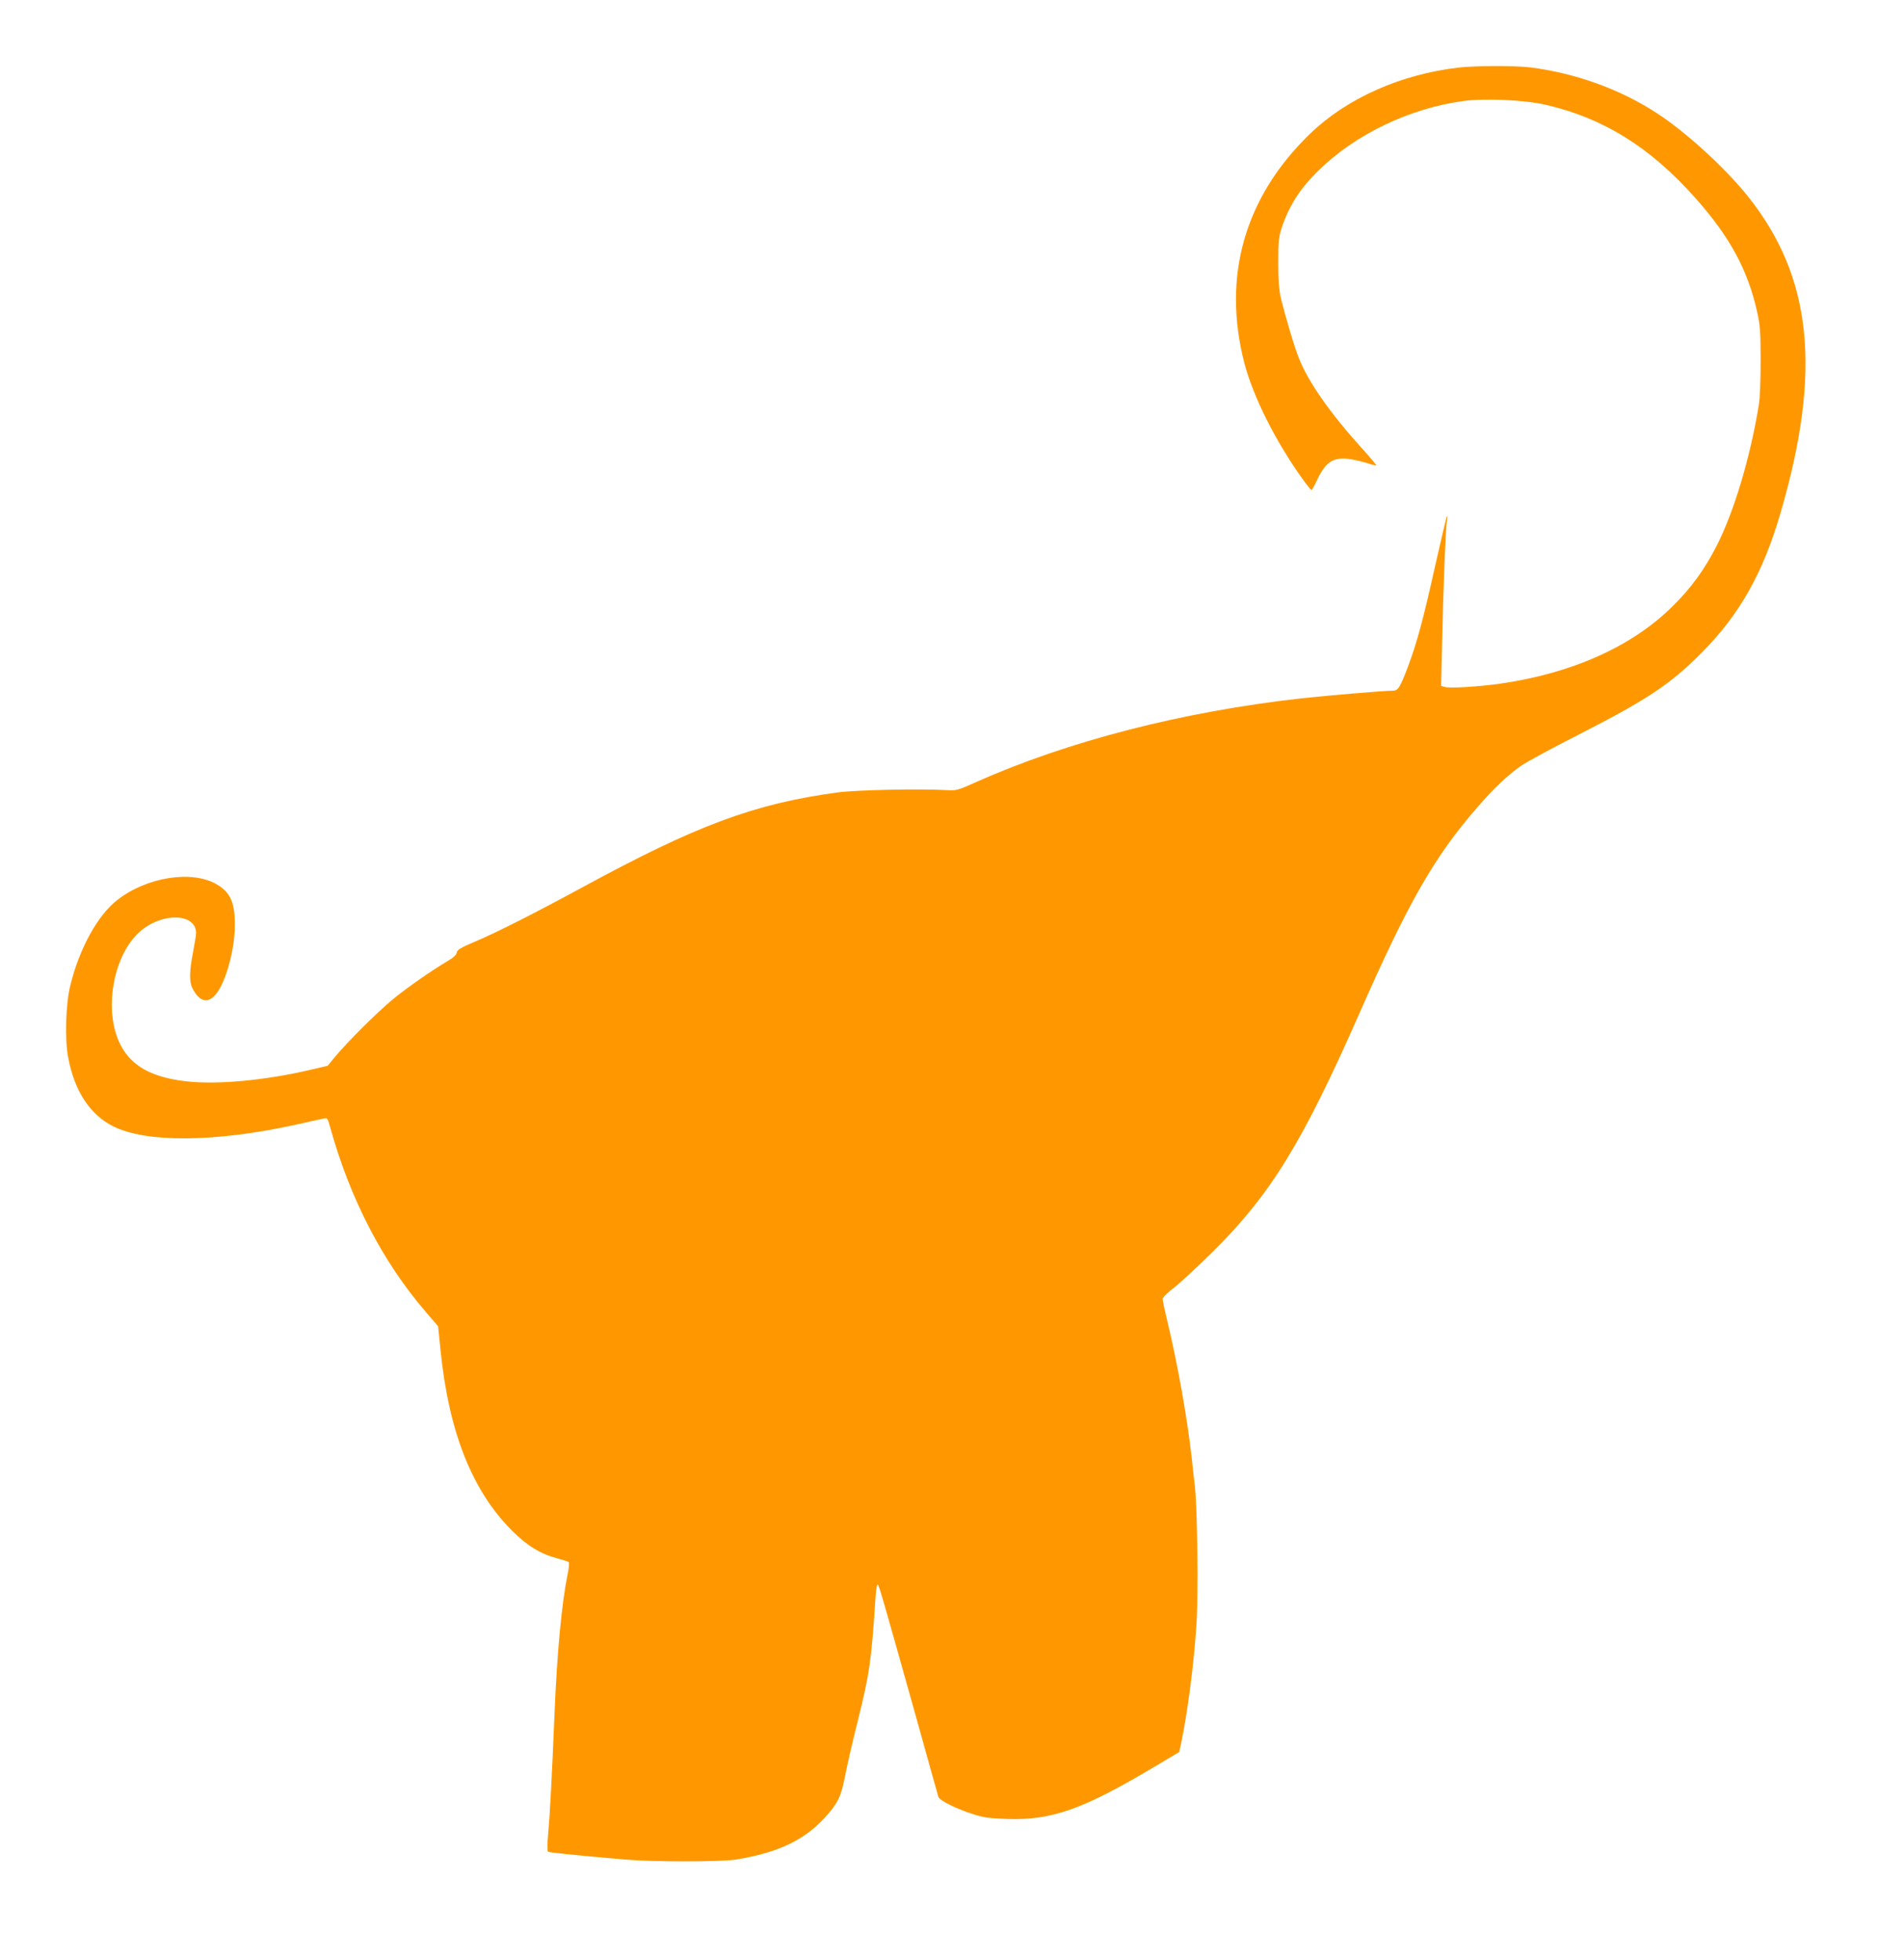
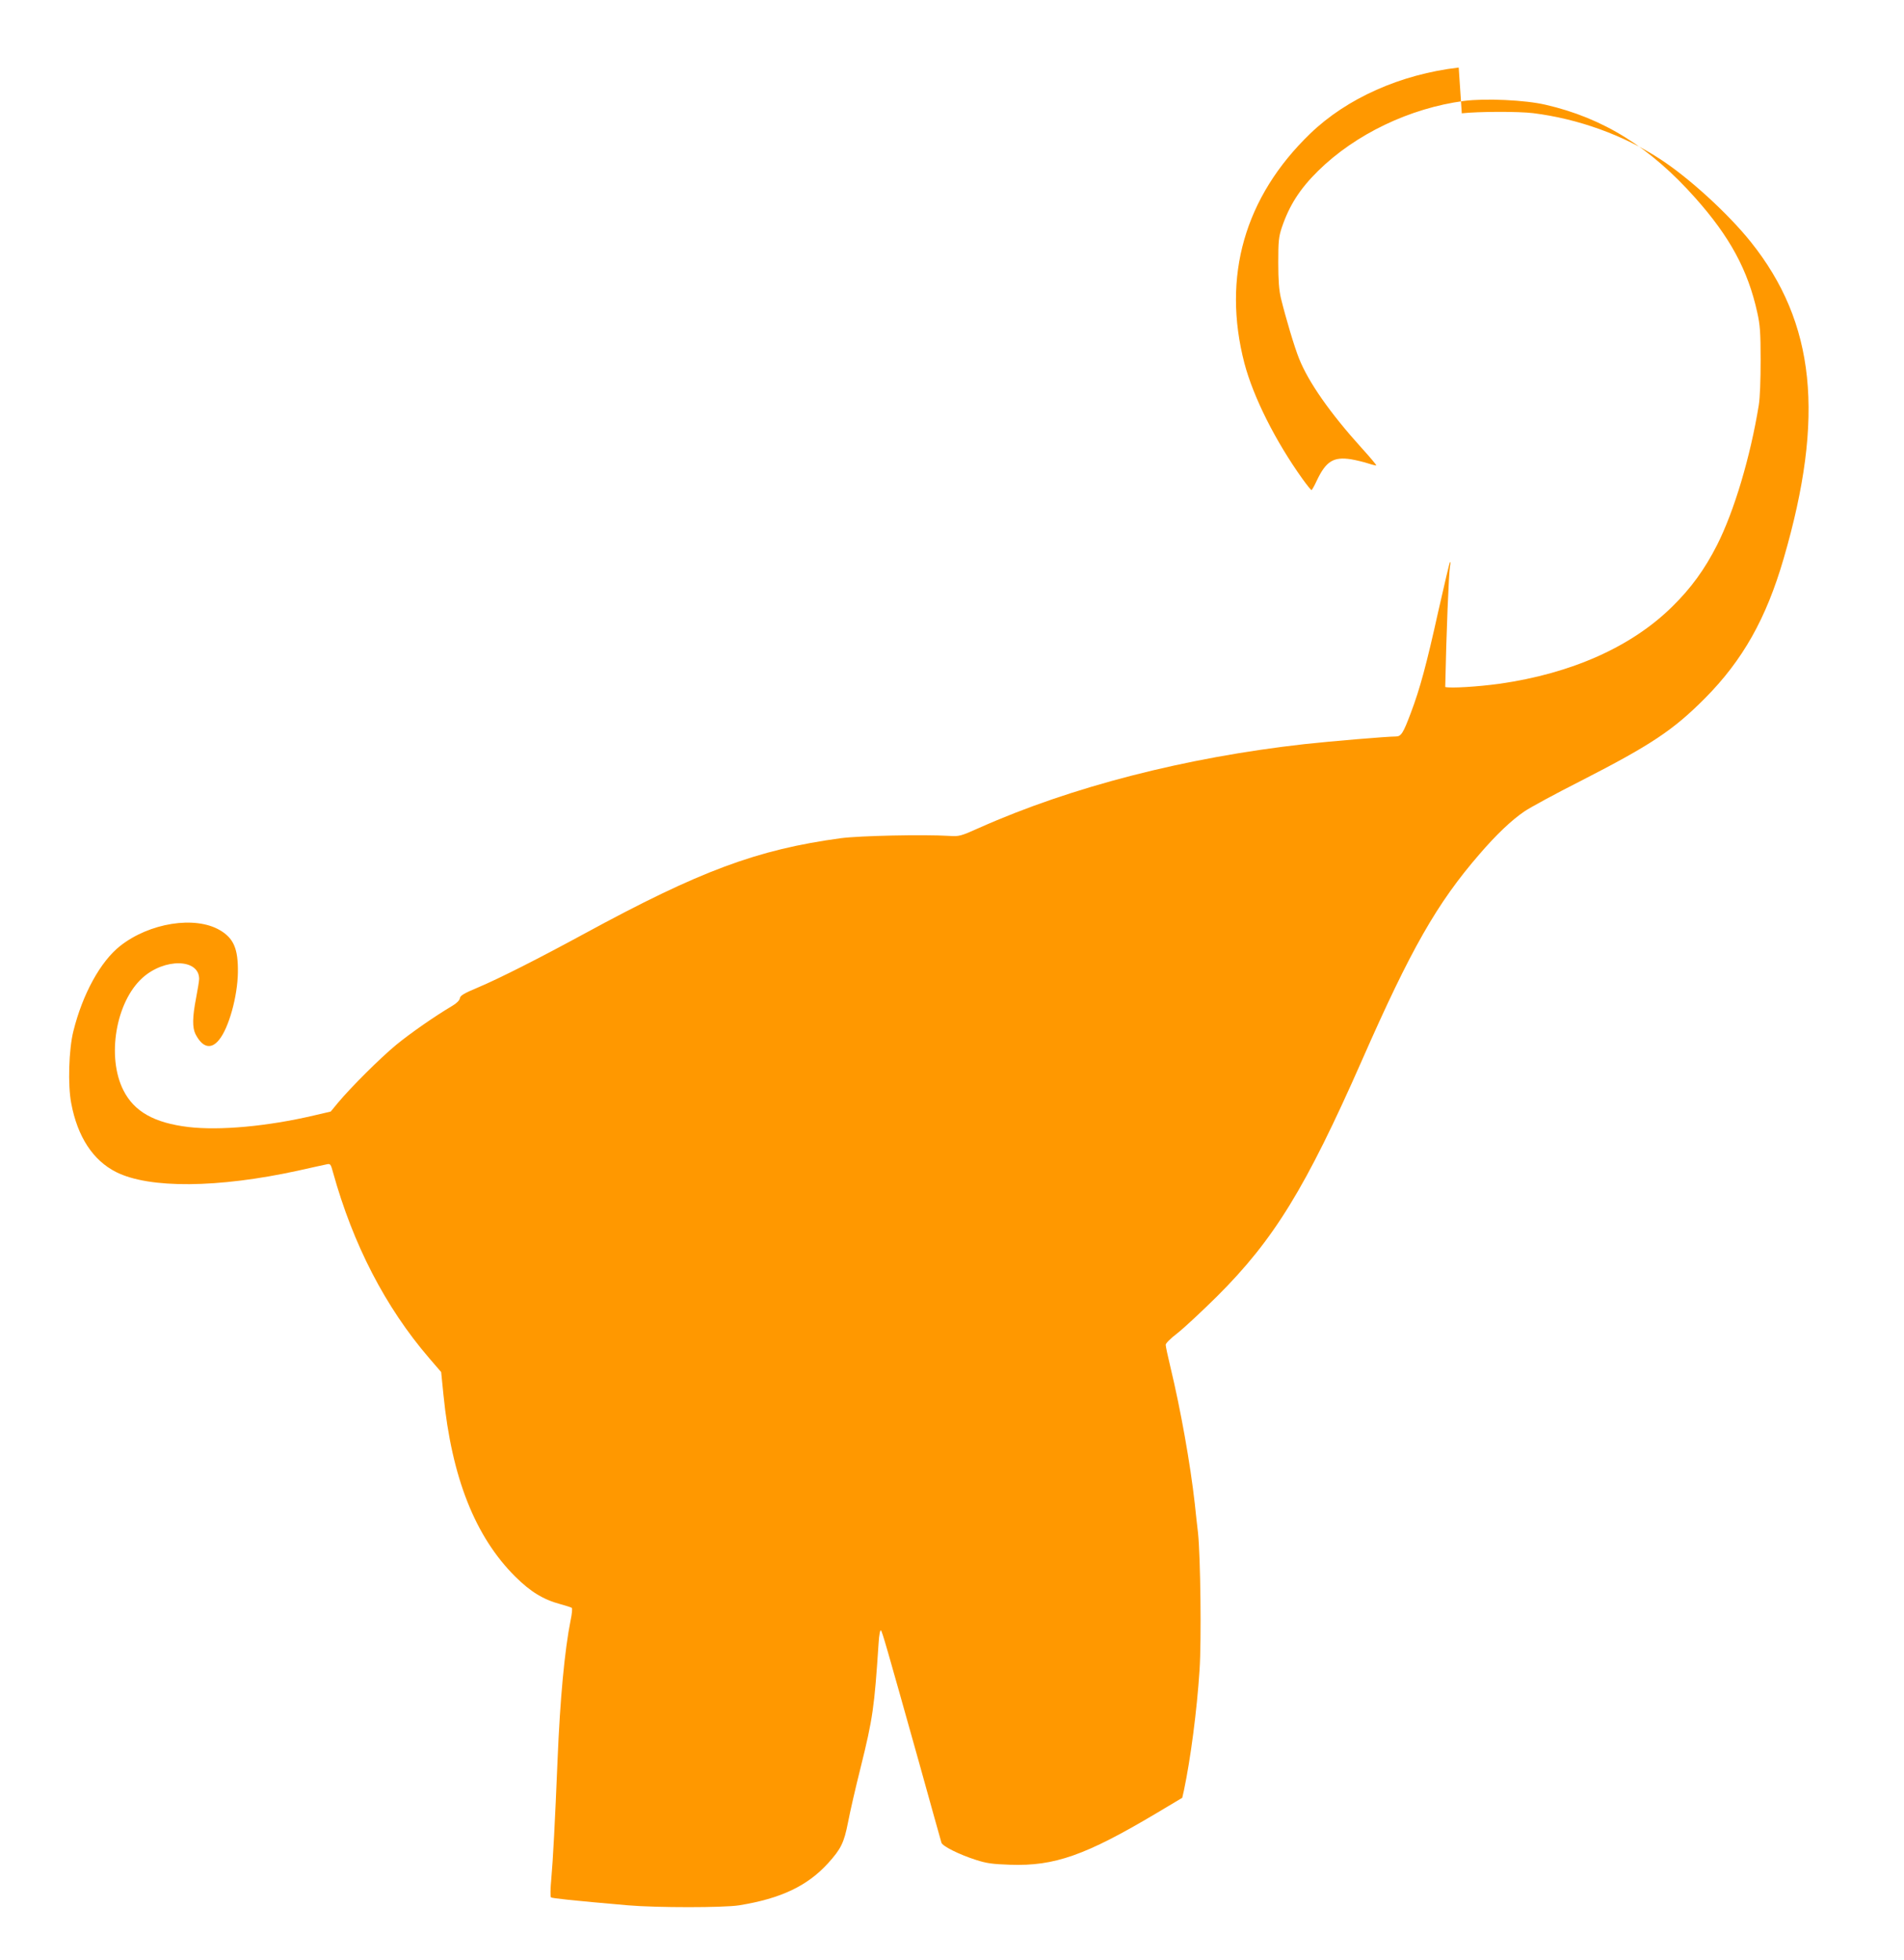
<svg xmlns="http://www.w3.org/2000/svg" version="1.0" width="1243pt" height="1280pt" viewBox="0 0 1243 1280" preserveAspectRatio="xMidYMid meet">
  <g transform="translate(0,1280) scale(0.1,-0.1)" fill="#ff9800" stroke="none">
-     <path d="M9523 12359 c-379 -44 -731 -201 -970 -432 -428 -413 -576 -933 -429 -1499 58 -220 201 -506 379 -755 29 -40 55 -73 59 -73 3 0 19 28 35 63 60 126 109 156 224 138 34 -6 84 -18 111 -27 27 -9 51 -14 53 -13 2 2 -41 54 -96 114 -205 227 -346 428 -408 583 -31 77 -86 262 -119 396 -12 52 -17 114 -17 231 0 141 3 168 23 229 49 145 118 253 238 371 243 239 598 409 952 456 140 18 400 6 532 -25 378 -87 684 -278 978 -609 225 -253 343 -470 404 -747 18 -80 22 -129 22 -310 0 -131 -4 -246 -12 -295 -55 -339 -161 -694 -273 -915 -81 -159 -169 -280 -291 -400 -266 -263 -658 -438 -1131 -505 -139 -19 -316 -30 -352 -21 l-27 7 7 292 c7 351 23 739 31 787 4 19 4 32 0 29 -3 -3 -37 -147 -76 -320 -77 -348 -120 -508 -180 -666 -50 -133 -63 -153 -98 -153 -56 0 -424 -31 -597 -50 -776 -87 -1522 -279 -2121 -546 -125 -56 -131 -57 -199 -53 -170 10 -582 1 -705 -15 -547 -74 -922 -214 -1672 -622 -302 -164 -554 -292 -698 -353 -93 -39 -116 -53 -118 -71 -2 -13 -21 -32 -48 -48 -118 -70 -274 -179 -367 -255 -104 -86 -294 -275 -381 -379 l-47 -57 -107 -25 c-306 -72 -618 -100 -822 -76 -224 27 -354 101 -424 239 -111 218 -50 578 124 735 144 130 370 126 370 -7 0 -12 -9 -68 -20 -125 -24 -124 -25 -192 -4 -235 45 -88 101 -103 153 -39 64 76 122 285 124 442 2 153 -27 222 -117 275 -163 96 -461 48 -652 -103 -128 -101 -245 -314 -305 -556 -30 -119 -37 -353 -14 -471 41 -219 142 -373 293 -449 216 -109 666 -105 1187 9 88 20 172 38 186 41 26 6 28 3 43 -52 131 -472 342 -880 626 -1211 l80 -93 15 -149 c54 -541 207 -926 469 -1187 100 -99 183 -150 296 -180 36 -10 68 -20 73 -24 4 -3 1 -40 -8 -81 -39 -194 -69 -517 -85 -909 -17 -412 -30 -657 -41 -779 -6 -62 -7 -117 -2 -121 7 -6 135 -20 503 -52 186 -16 624 -16 725 0 272 44 445 126 580 274 86 95 105 135 131 267 12 64 49 226 83 361 79 319 89 389 117 814 3 50 10 84 15 79 9 -9 35 -100 249 -863 77 -278 143 -513 146 -523 7 -23 115 -77 224 -112 71 -23 108 -28 225 -32 289 -10 491 61 952 335 l171 102 11 48 c43 204 85 521 102 787 13 191 6 743 -10 895 -6 52 -16 138 -21 190 -29 259 -92 614 -159 892 -17 70 -31 136 -31 146 0 10 32 42 78 77 42 33 158 141 258 240 371 370 578 707 945 1540 320 728 490 1026 767 1346 109 127 210 223 294 280 35 24 200 114 368 199 459 235 603 331 810 539 247 249 400 520 514 912 271 929 207 1541 -214 2068 -148 185 -406 421 -595 543 -239 156 -532 261 -825 298 -97 12 -361 11 -467 -1z" />
+     <path d="M9523 12359 c-379 -44 -731 -201 -970 -432 -428 -413 -576 -933 -429 -1499 58 -220 201 -506 379 -755 29 -40 55 -73 59 -73 3 0 19 28 35 63 60 126 109 156 224 138 34 -6 84 -18 111 -27 27 -9 51 -14 53 -13 2 2 -41 54 -96 114 -205 227 -346 428 -408 583 -31 77 -86 262 -119 396 -12 52 -17 114 -17 231 0 141 3 168 23 229 49 145 118 253 238 371 243 239 598 409 952 456 140 18 400 6 532 -25 378 -87 684 -278 978 -609 225 -253 343 -470 404 -747 18 -80 22 -129 22 -310 0 -131 -4 -246 -12 -295 -55 -339 -161 -694 -273 -915 -81 -159 -169 -280 -291 -400 -266 -263 -658 -438 -1131 -505 -139 -19 -316 -30 -352 -21 c7 351 23 739 31 787 4 19 4 32 0 29 -3 -3 -37 -147 -76 -320 -77 -348 -120 -508 -180 -666 -50 -133 -63 -153 -98 -153 -56 0 -424 -31 -597 -50 -776 -87 -1522 -279 -2121 -546 -125 -56 -131 -57 -199 -53 -170 10 -582 1 -705 -15 -547 -74 -922 -214 -1672 -622 -302 -164 -554 -292 -698 -353 -93 -39 -116 -53 -118 -71 -2 -13 -21 -32 -48 -48 -118 -70 -274 -179 -367 -255 -104 -86 -294 -275 -381 -379 l-47 -57 -107 -25 c-306 -72 -618 -100 -822 -76 -224 27 -354 101 -424 239 -111 218 -50 578 124 735 144 130 370 126 370 -7 0 -12 -9 -68 -20 -125 -24 -124 -25 -192 -4 -235 45 -88 101 -103 153 -39 64 76 122 285 124 442 2 153 -27 222 -117 275 -163 96 -461 48 -652 -103 -128 -101 -245 -314 -305 -556 -30 -119 -37 -353 -14 -471 41 -219 142 -373 293 -449 216 -109 666 -105 1187 9 88 20 172 38 186 41 26 6 28 3 43 -52 131 -472 342 -880 626 -1211 l80 -93 15 -149 c54 -541 207 -926 469 -1187 100 -99 183 -150 296 -180 36 -10 68 -20 73 -24 4 -3 1 -40 -8 -81 -39 -194 -69 -517 -85 -909 -17 -412 -30 -657 -41 -779 -6 -62 -7 -117 -2 -121 7 -6 135 -20 503 -52 186 -16 624 -16 725 0 272 44 445 126 580 274 86 95 105 135 131 267 12 64 49 226 83 361 79 319 89 389 117 814 3 50 10 84 15 79 9 -9 35 -100 249 -863 77 -278 143 -513 146 -523 7 -23 115 -77 224 -112 71 -23 108 -28 225 -32 289 -10 491 61 952 335 l171 102 11 48 c43 204 85 521 102 787 13 191 6 743 -10 895 -6 52 -16 138 -21 190 -29 259 -92 614 -159 892 -17 70 -31 136 -31 146 0 10 32 42 78 77 42 33 158 141 258 240 371 370 578 707 945 1540 320 728 490 1026 767 1346 109 127 210 223 294 280 35 24 200 114 368 199 459 235 603 331 810 539 247 249 400 520 514 912 271 929 207 1541 -214 2068 -148 185 -406 421 -595 543 -239 156 -532 261 -825 298 -97 12 -361 11 -467 -1z" />
  </g>
</svg>